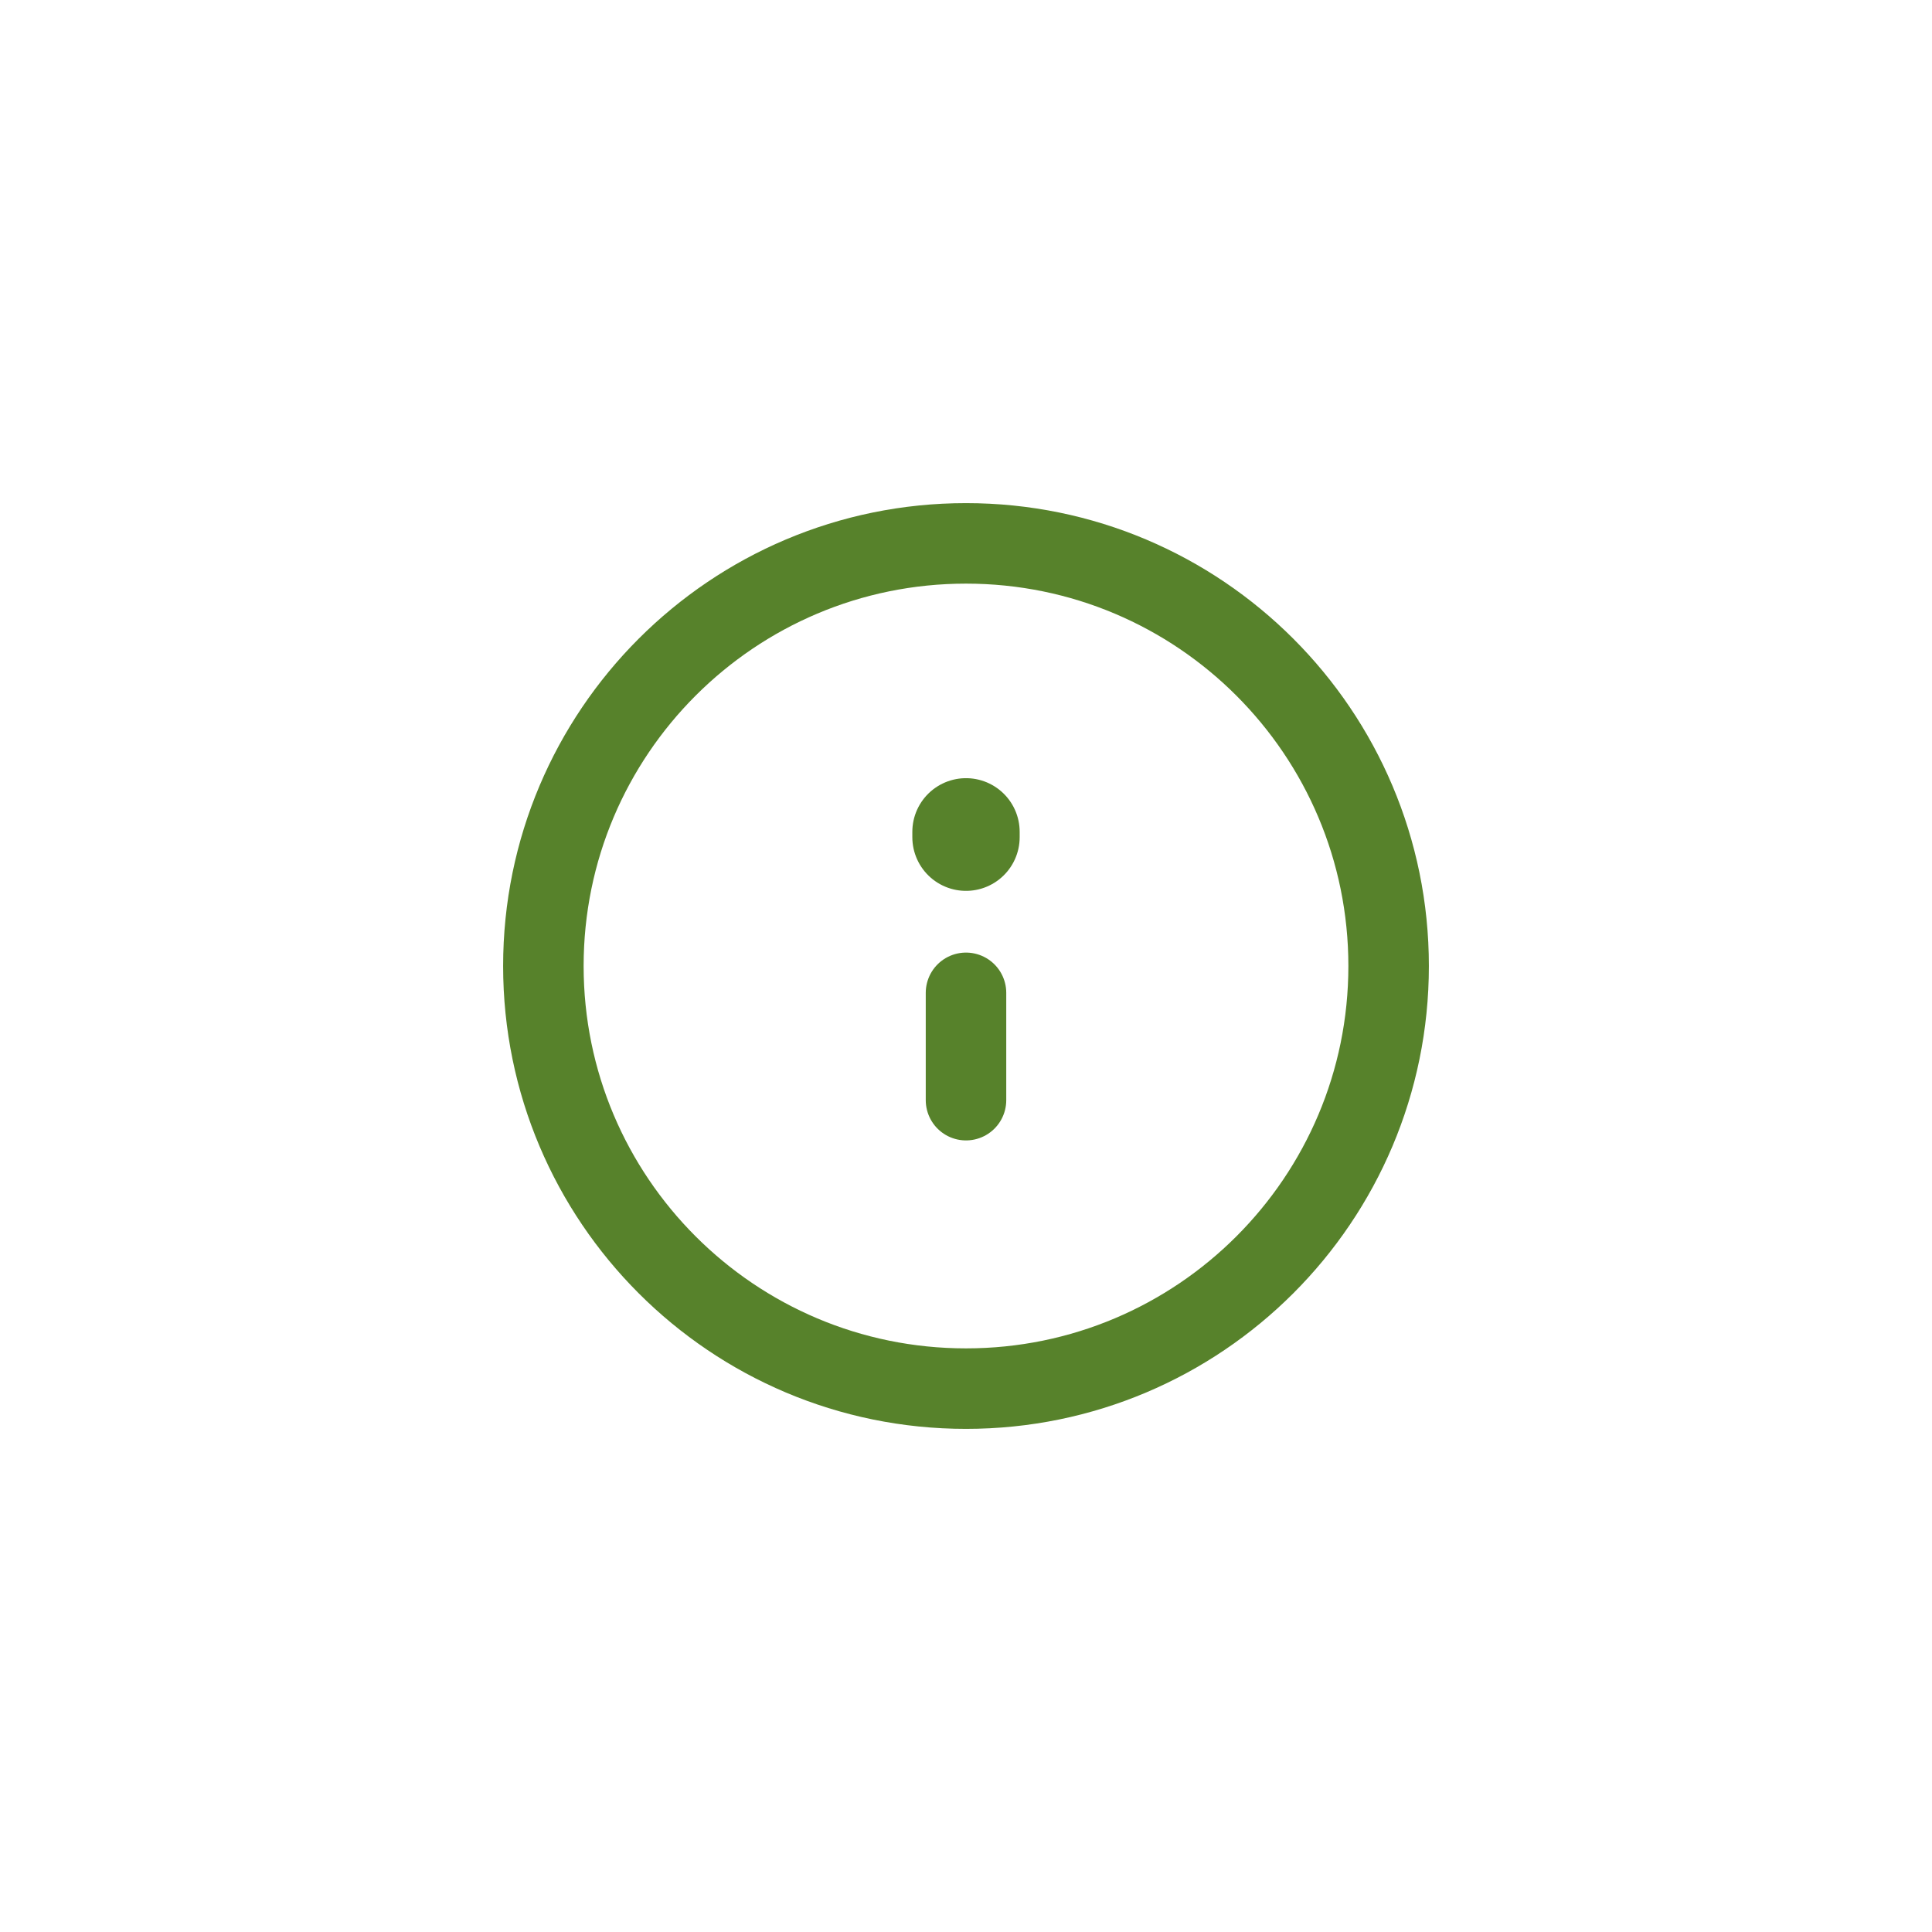
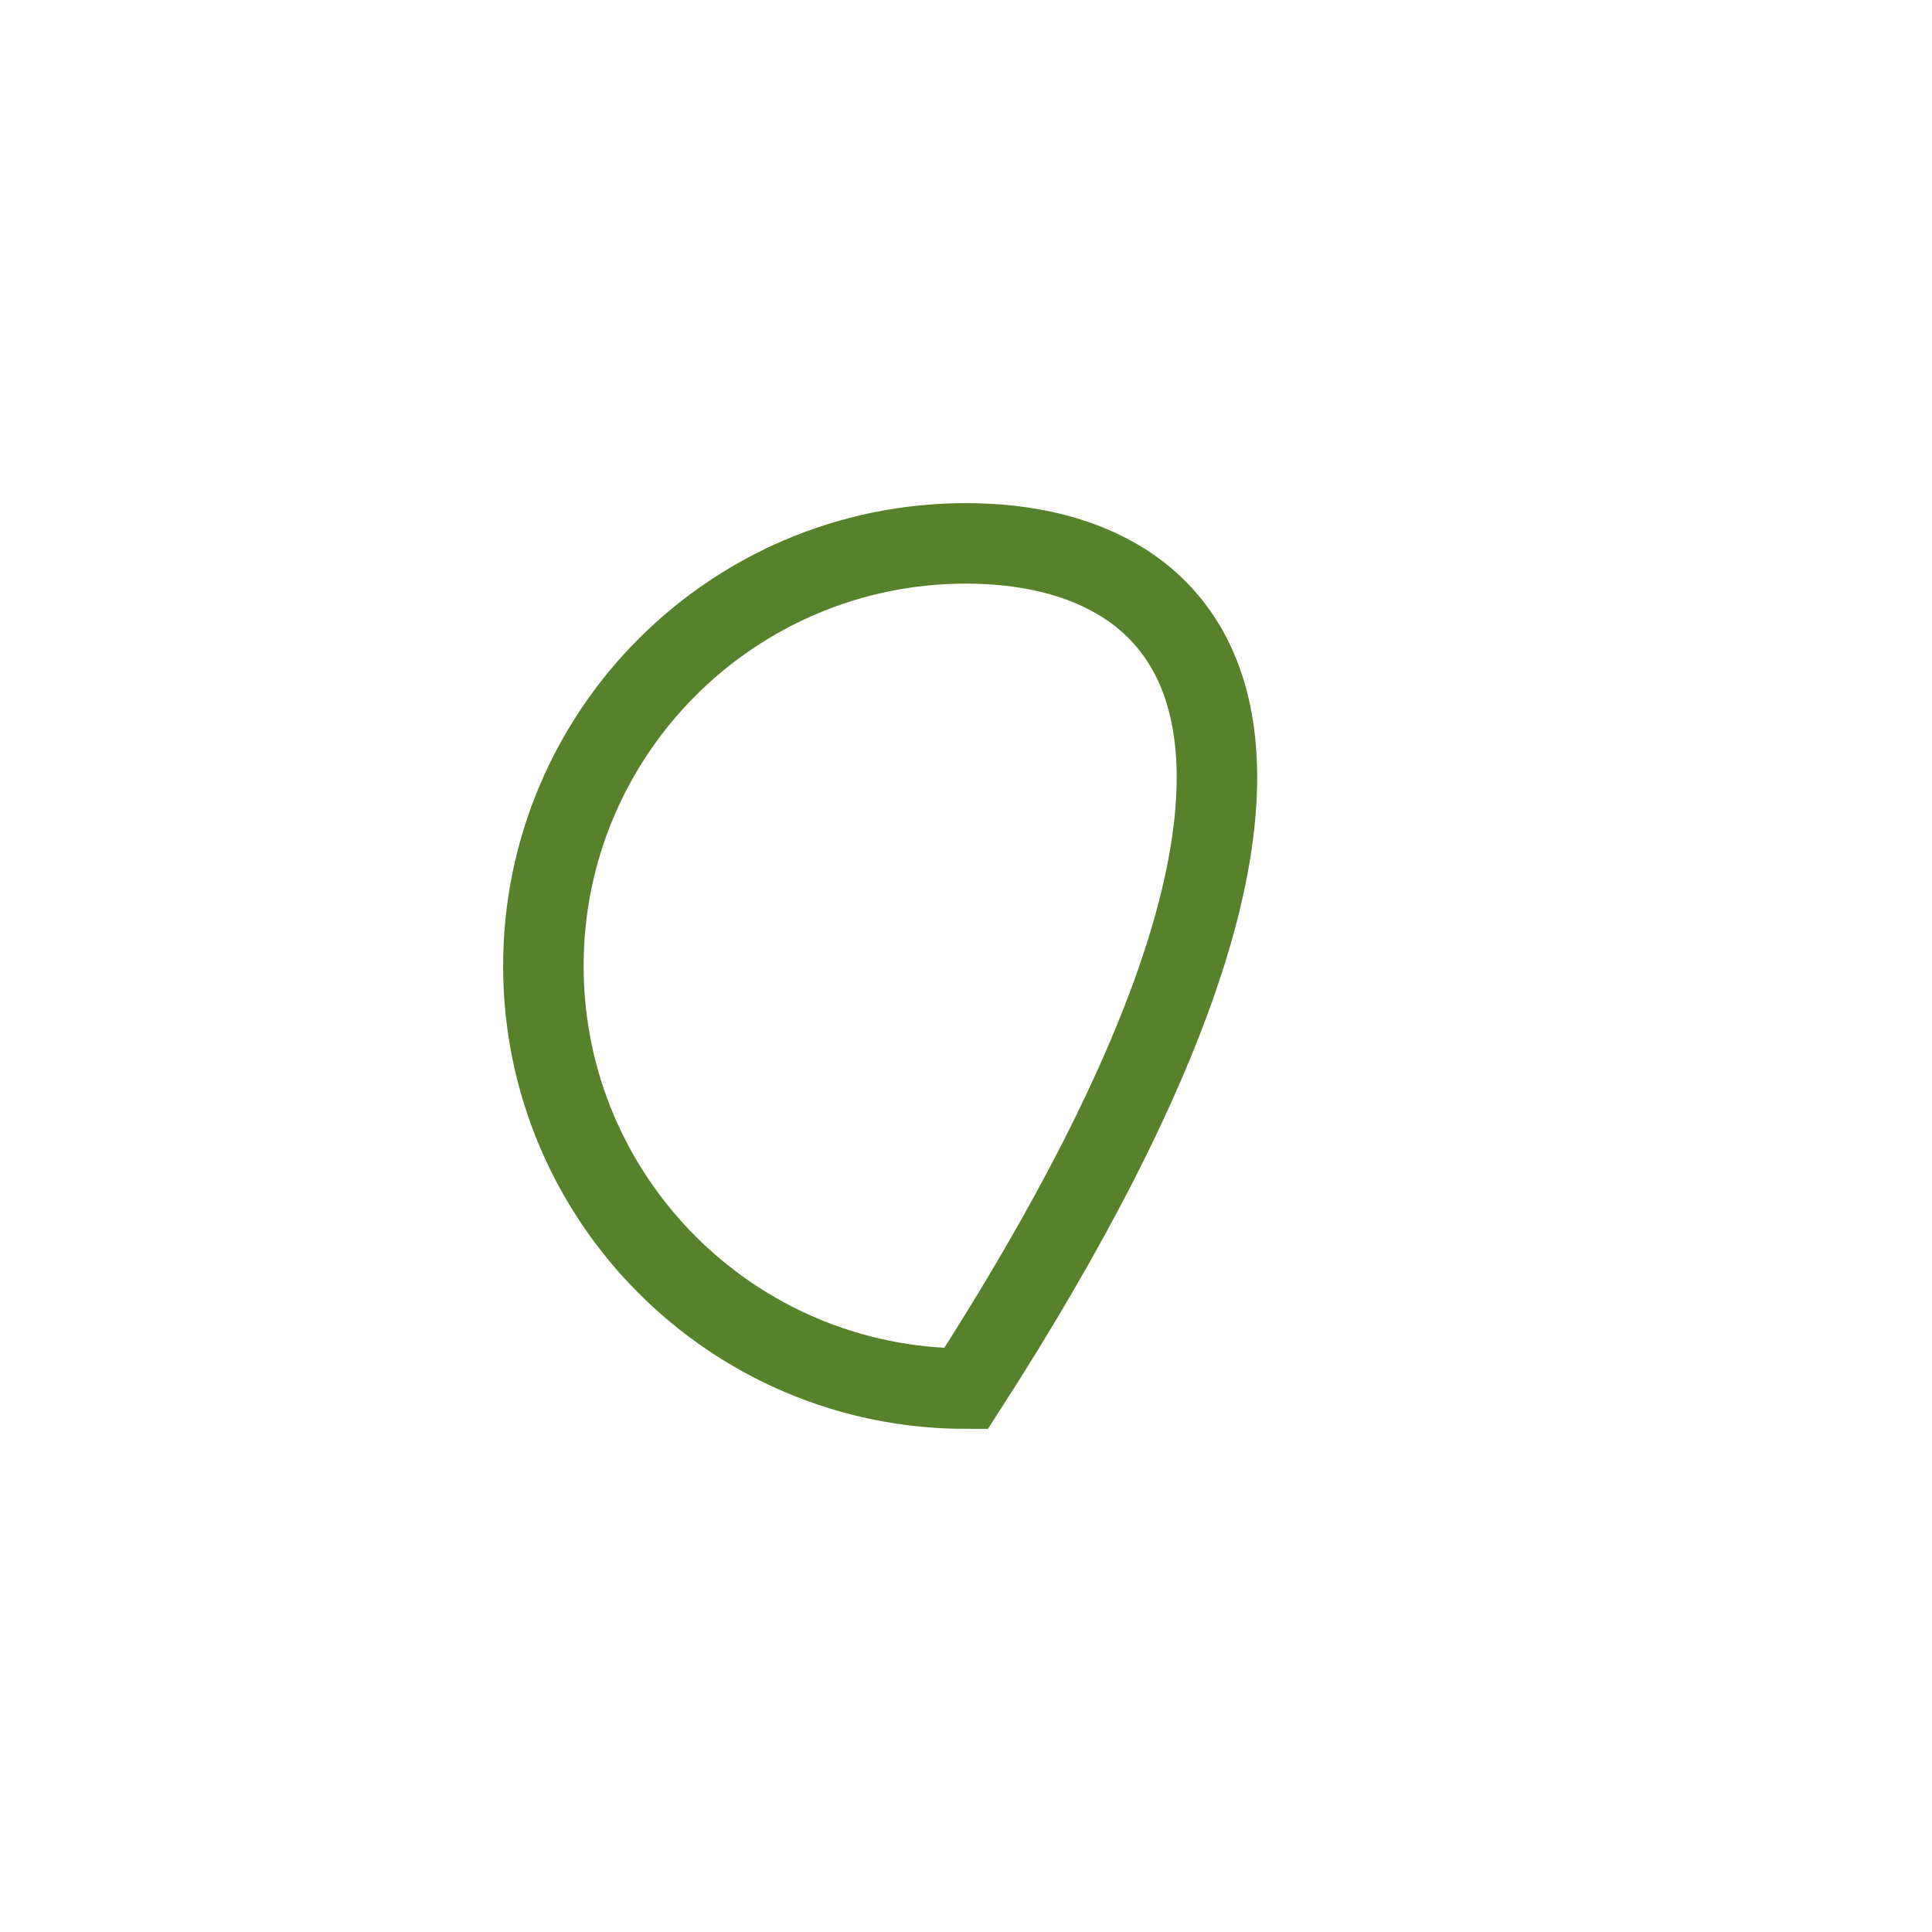
<svg xmlns="http://www.w3.org/2000/svg" width="36" height="36" viewBox="0 0 36 36" fill="none">
-   <path d="M18 25.875C22.349 25.875 25.875 22.349 25.875 18C25.875 13.651 22.349 10.125 18 10.125C13.651 10.125 10.125 13.651 10.125 18C10.125 22.349 13.651 25.875 18 25.875Z" stroke="#57822B" stroke-width="1.5" stroke-miterlimit="10" />
-   <path d="M18 20.5V18.5" stroke="#57822B" stroke-width="1.5" stroke-linecap="round" />
-   <path d="M18 15.6V15.5" stroke="#57822B" stroke-width="2" stroke-linecap="round" />
+   <path d="M18 25.875C25.875 13.651 22.349 10.125 18 10.125C13.651 10.125 10.125 13.651 10.125 18C10.125 22.349 13.651 25.875 18 25.875Z" stroke="#57822B" stroke-width="1.5" stroke-miterlimit="10" />
</svg>